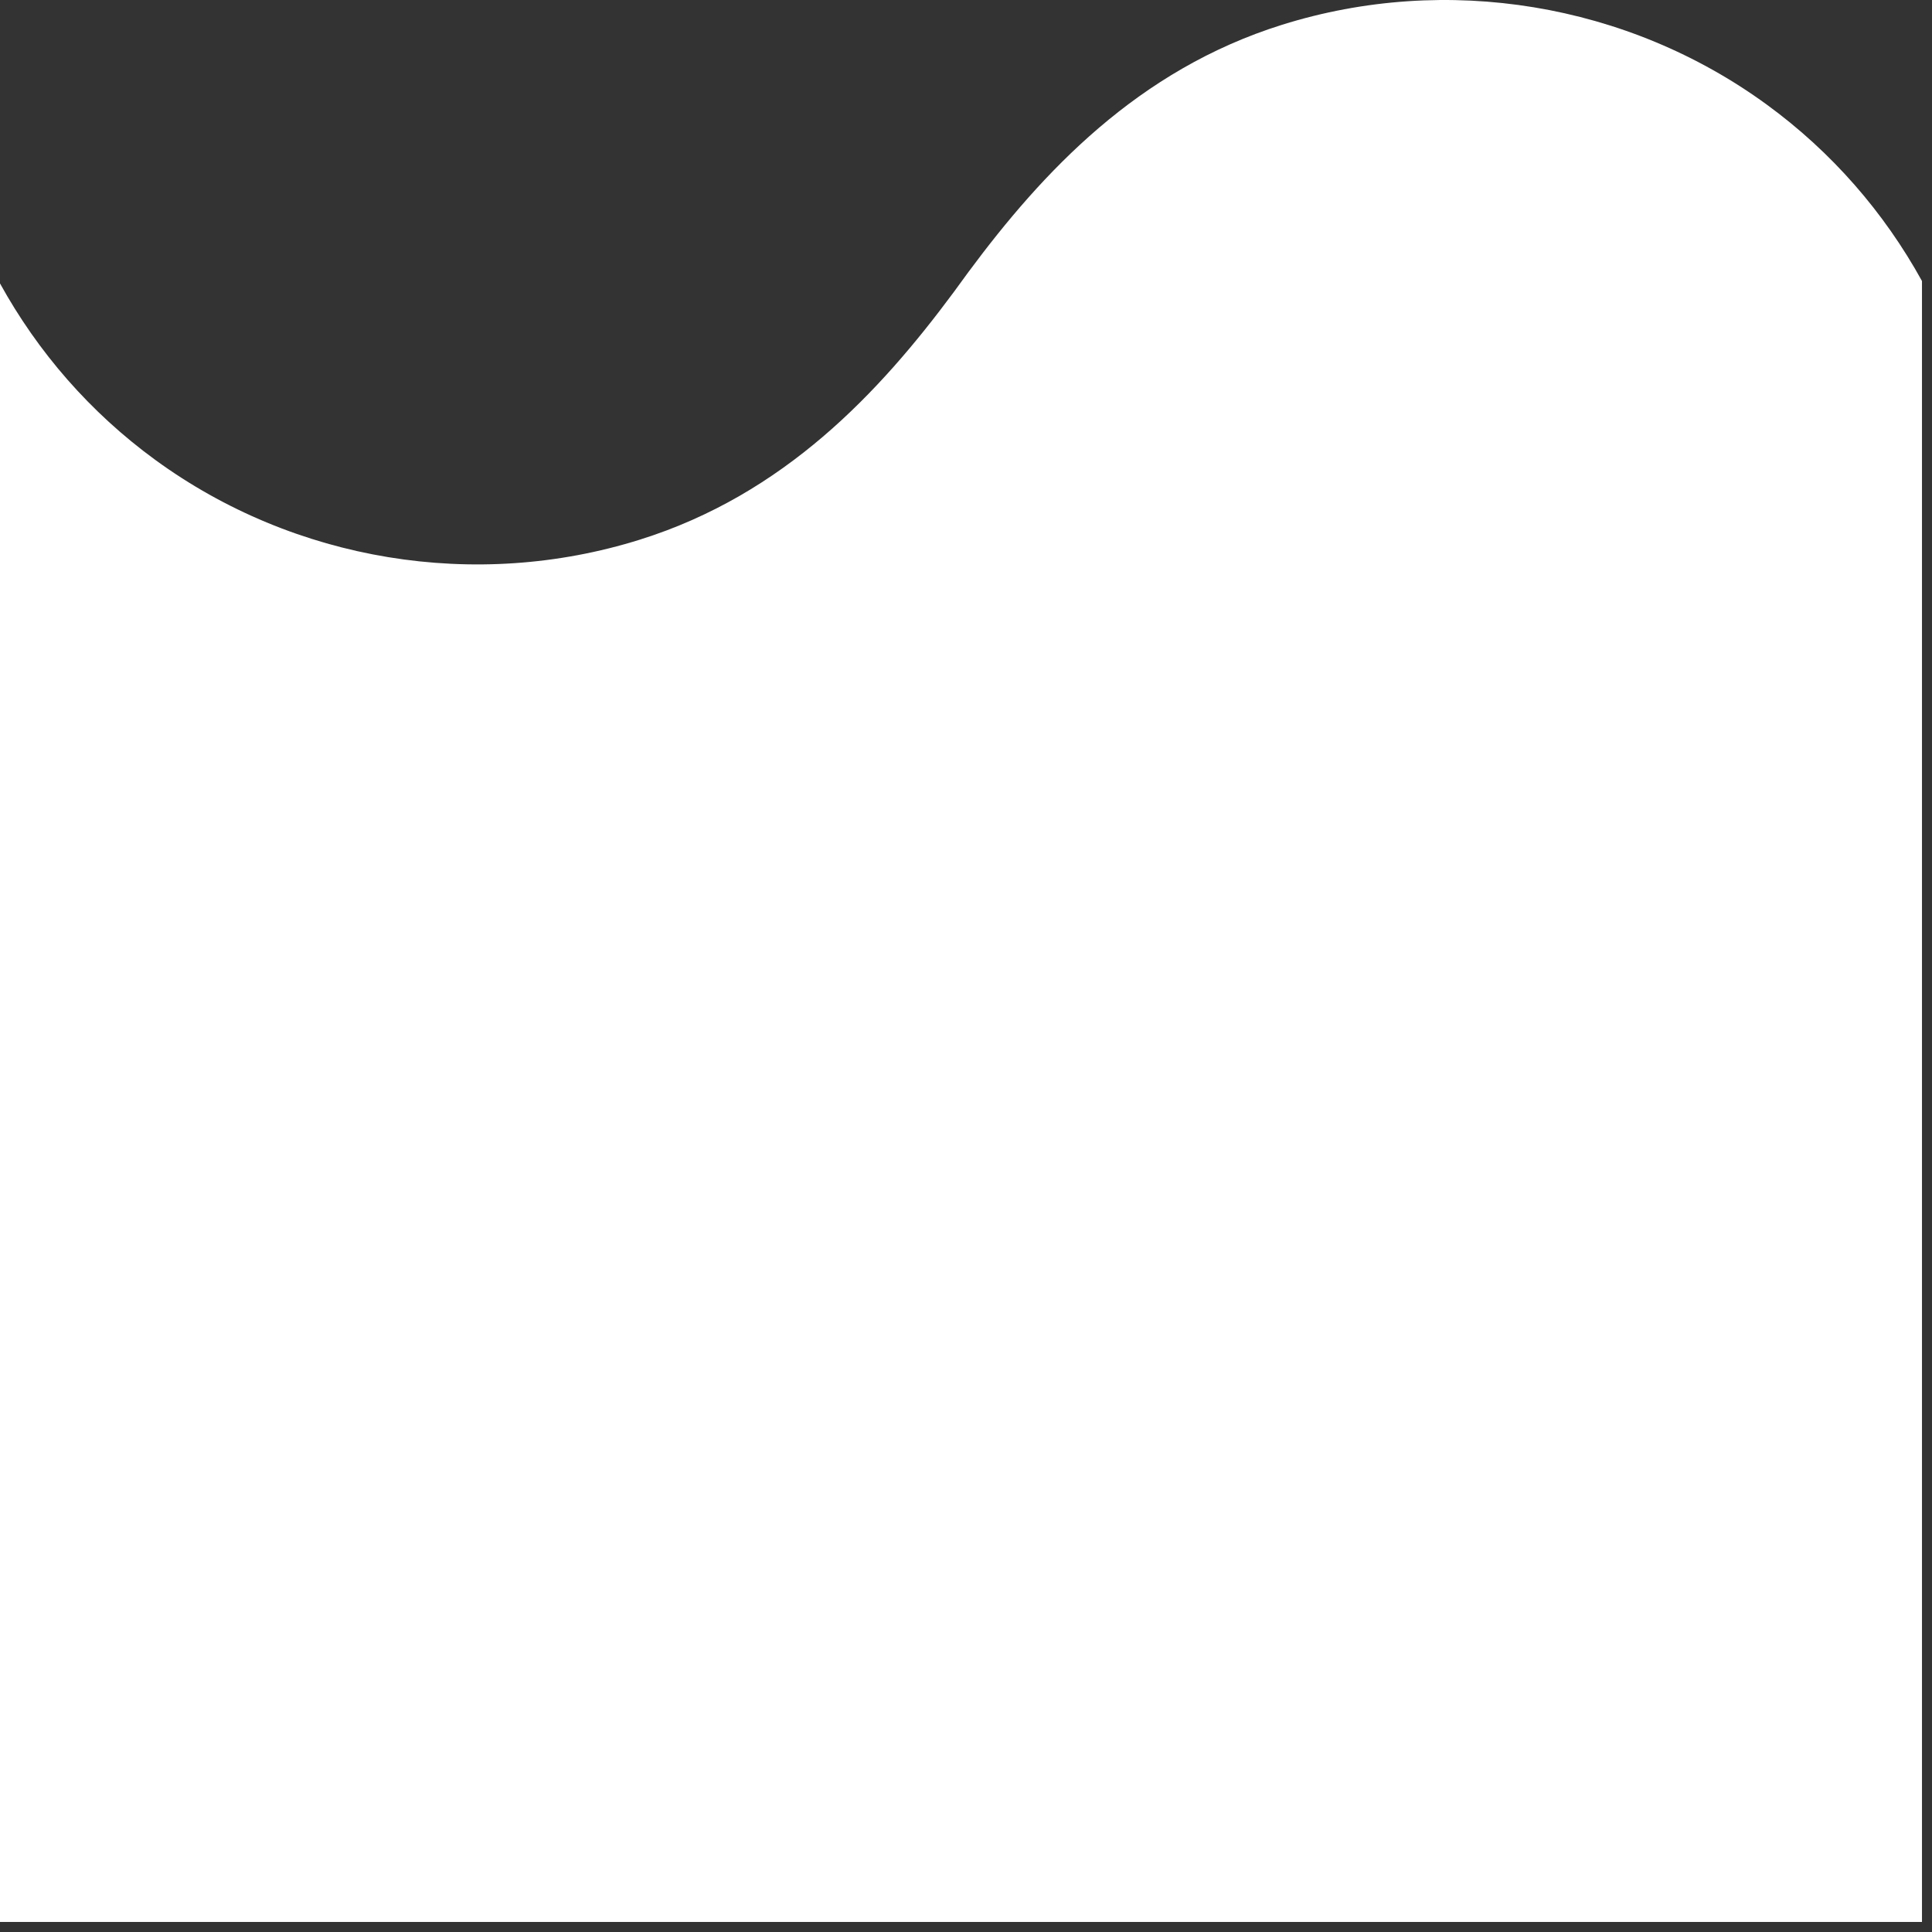
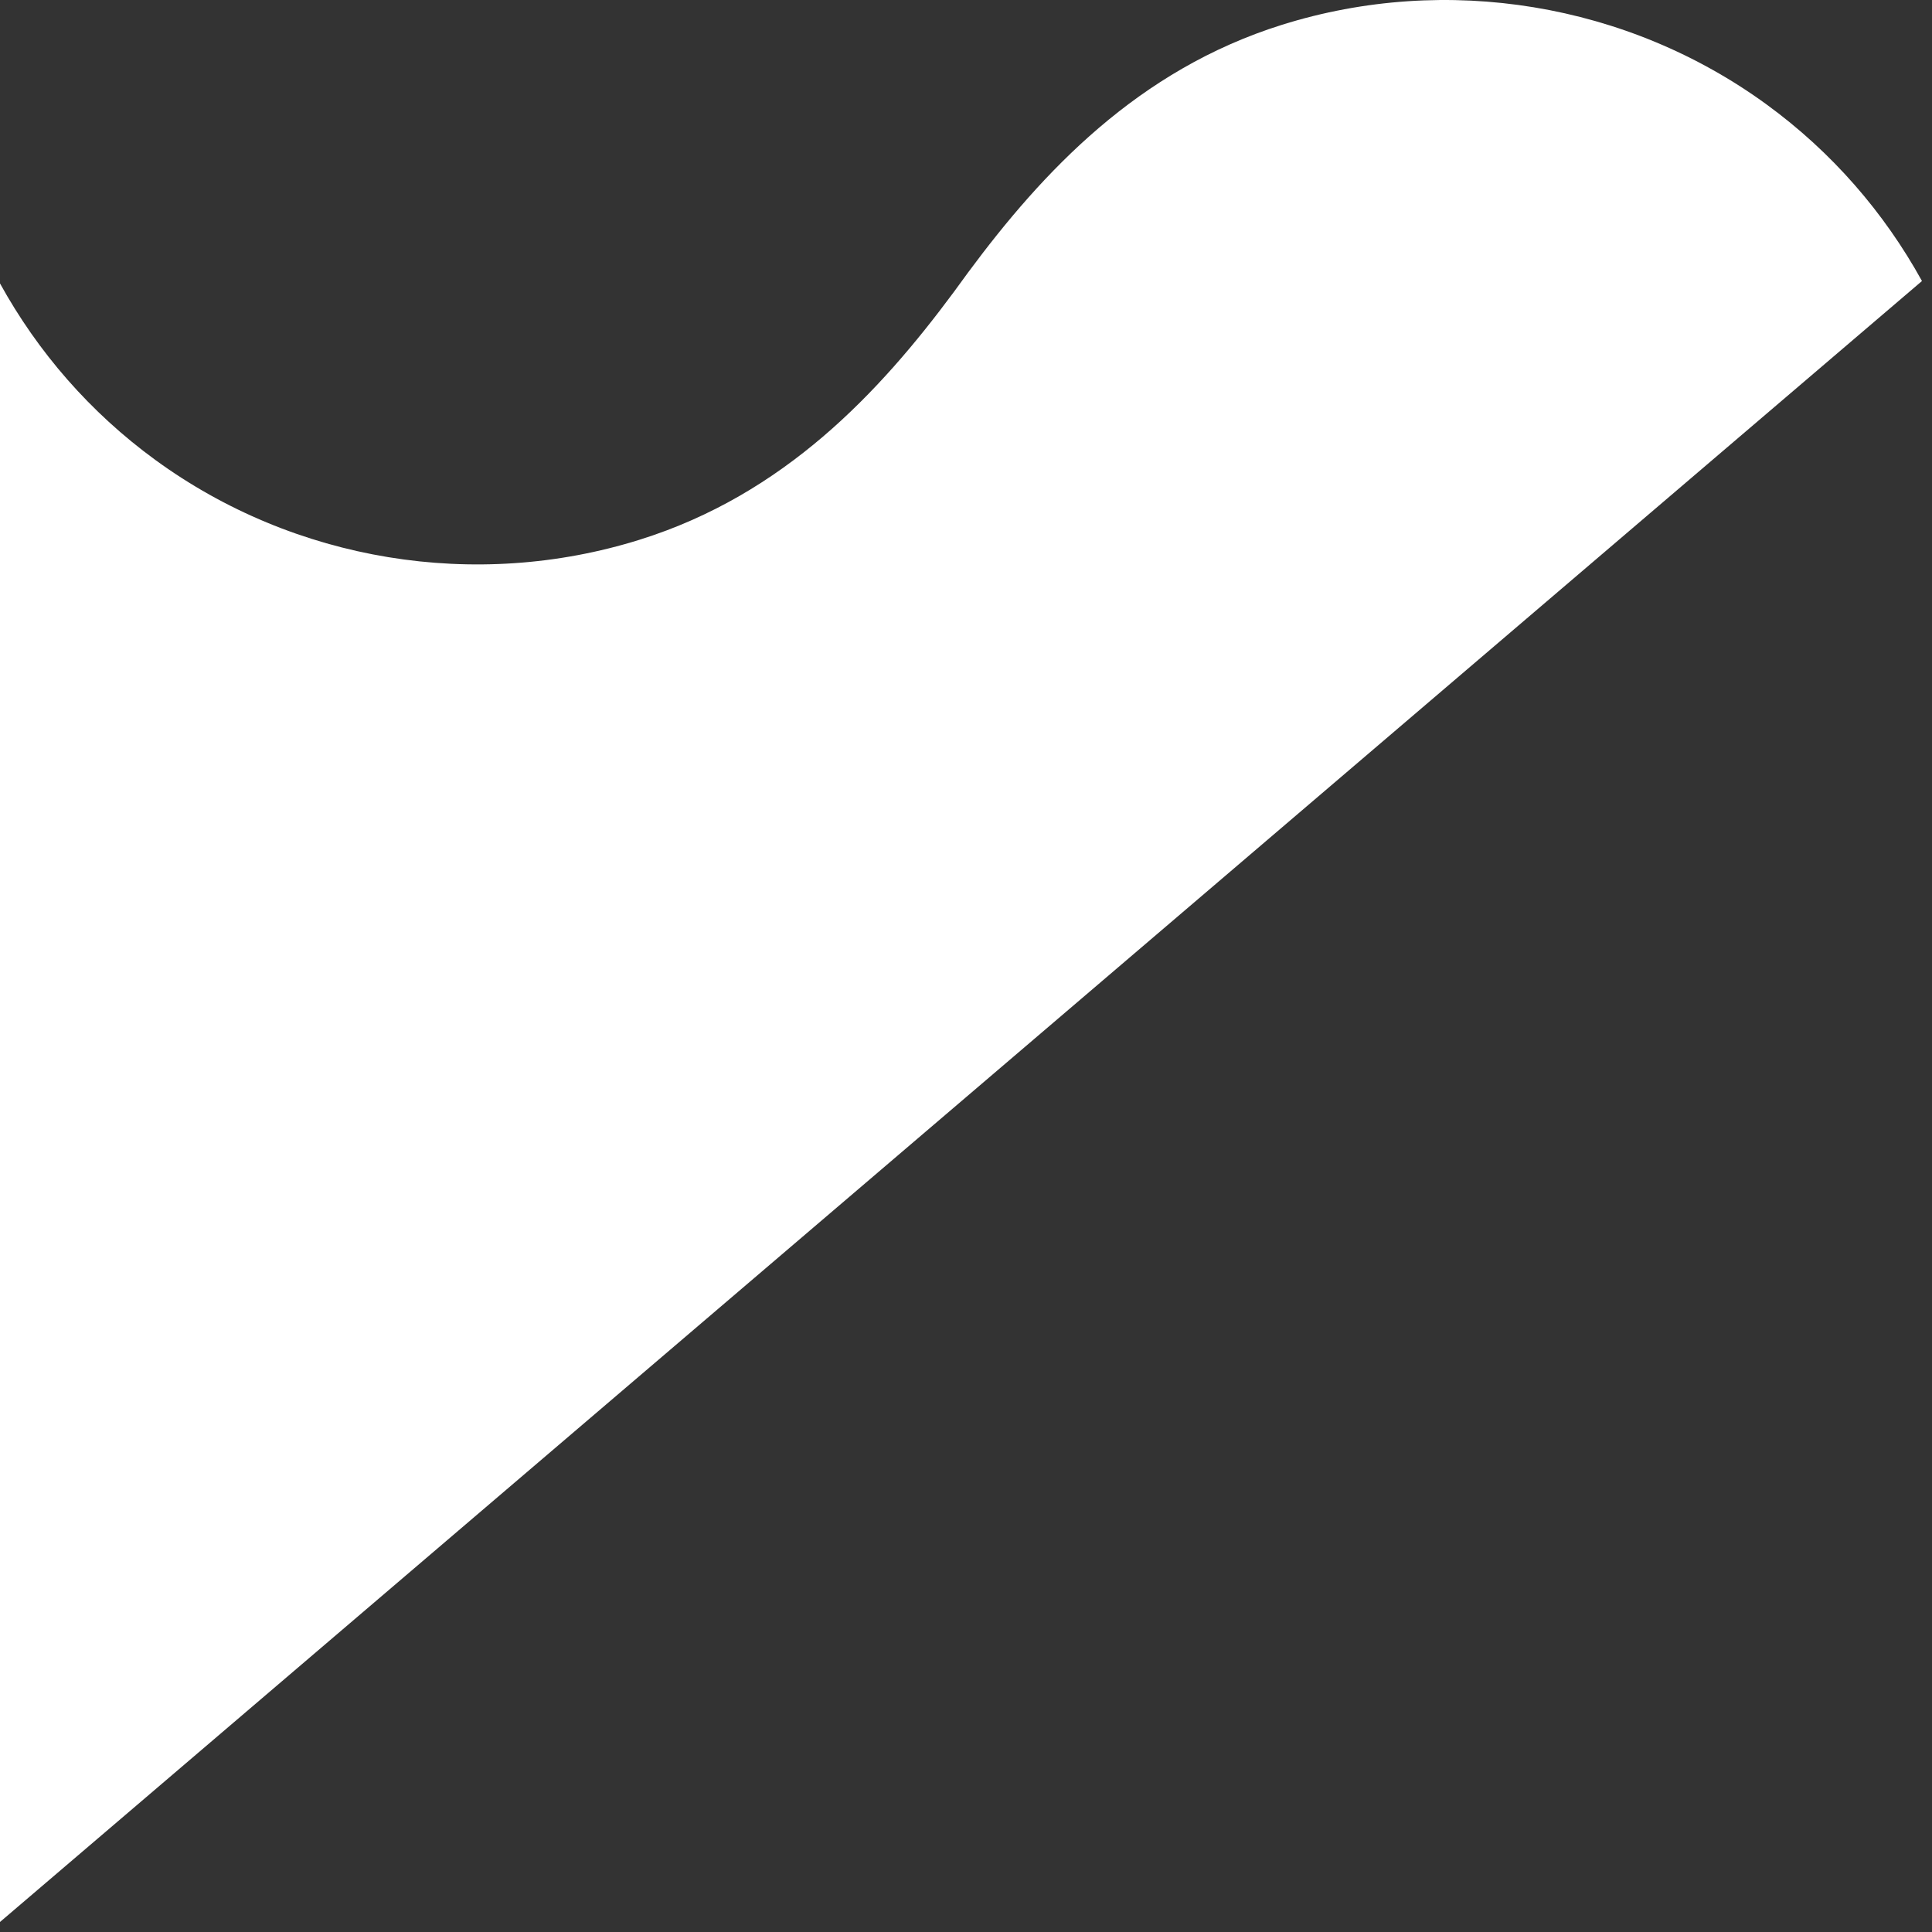
<svg xmlns="http://www.w3.org/2000/svg" width="44px" height="44px" viewBox="0 0 84 84" version="1.1">
  <rect x="0" y="0" width="84" height="84" fill="#333333" stroke="none" />
  <style>
        #favicon {
            fill: #FFF;
        }
        @media (prefers-color-scheme: dark) {
            #favicon {
                fill: #ffffff;
            }
        }
    </style>
  <g id="favicon" stroke="none" stroke-width="1" fill="none" fill-rule="evenodd">
-     <path d="M83.564,12.218 C81.918,9.234 79.645,6.61 76.808,4.542 C70.765,0.135 62.889,-1.161 55.743,1.077 C49.473,3.041 45.337,7.466 42.096,11.84 L41.468,12.7 C38.227,17.075 34.09,21.499 27.82,23.463 C20.674,25.702 12.799,24.406 6.756,19.999 C3.918,17.93 1.646,15.306 0,12.323 L0,83.564 L83.564,83.564 L83.564,12.218 Z" />
+     <path d="M83.564,12.218 C81.918,9.234 79.645,6.61 76.808,4.542 C70.765,0.135 62.889,-1.161 55.743,1.077 C49.473,3.041 45.337,7.466 42.096,11.84 L41.468,12.7 C38.227,17.075 34.09,21.499 27.82,23.463 C20.674,25.702 12.799,24.406 6.756,19.999 C3.918,17.93 1.646,15.306 0,12.323 L0,83.564 L83.564,12.218 Z" />
  </g>
</svg>